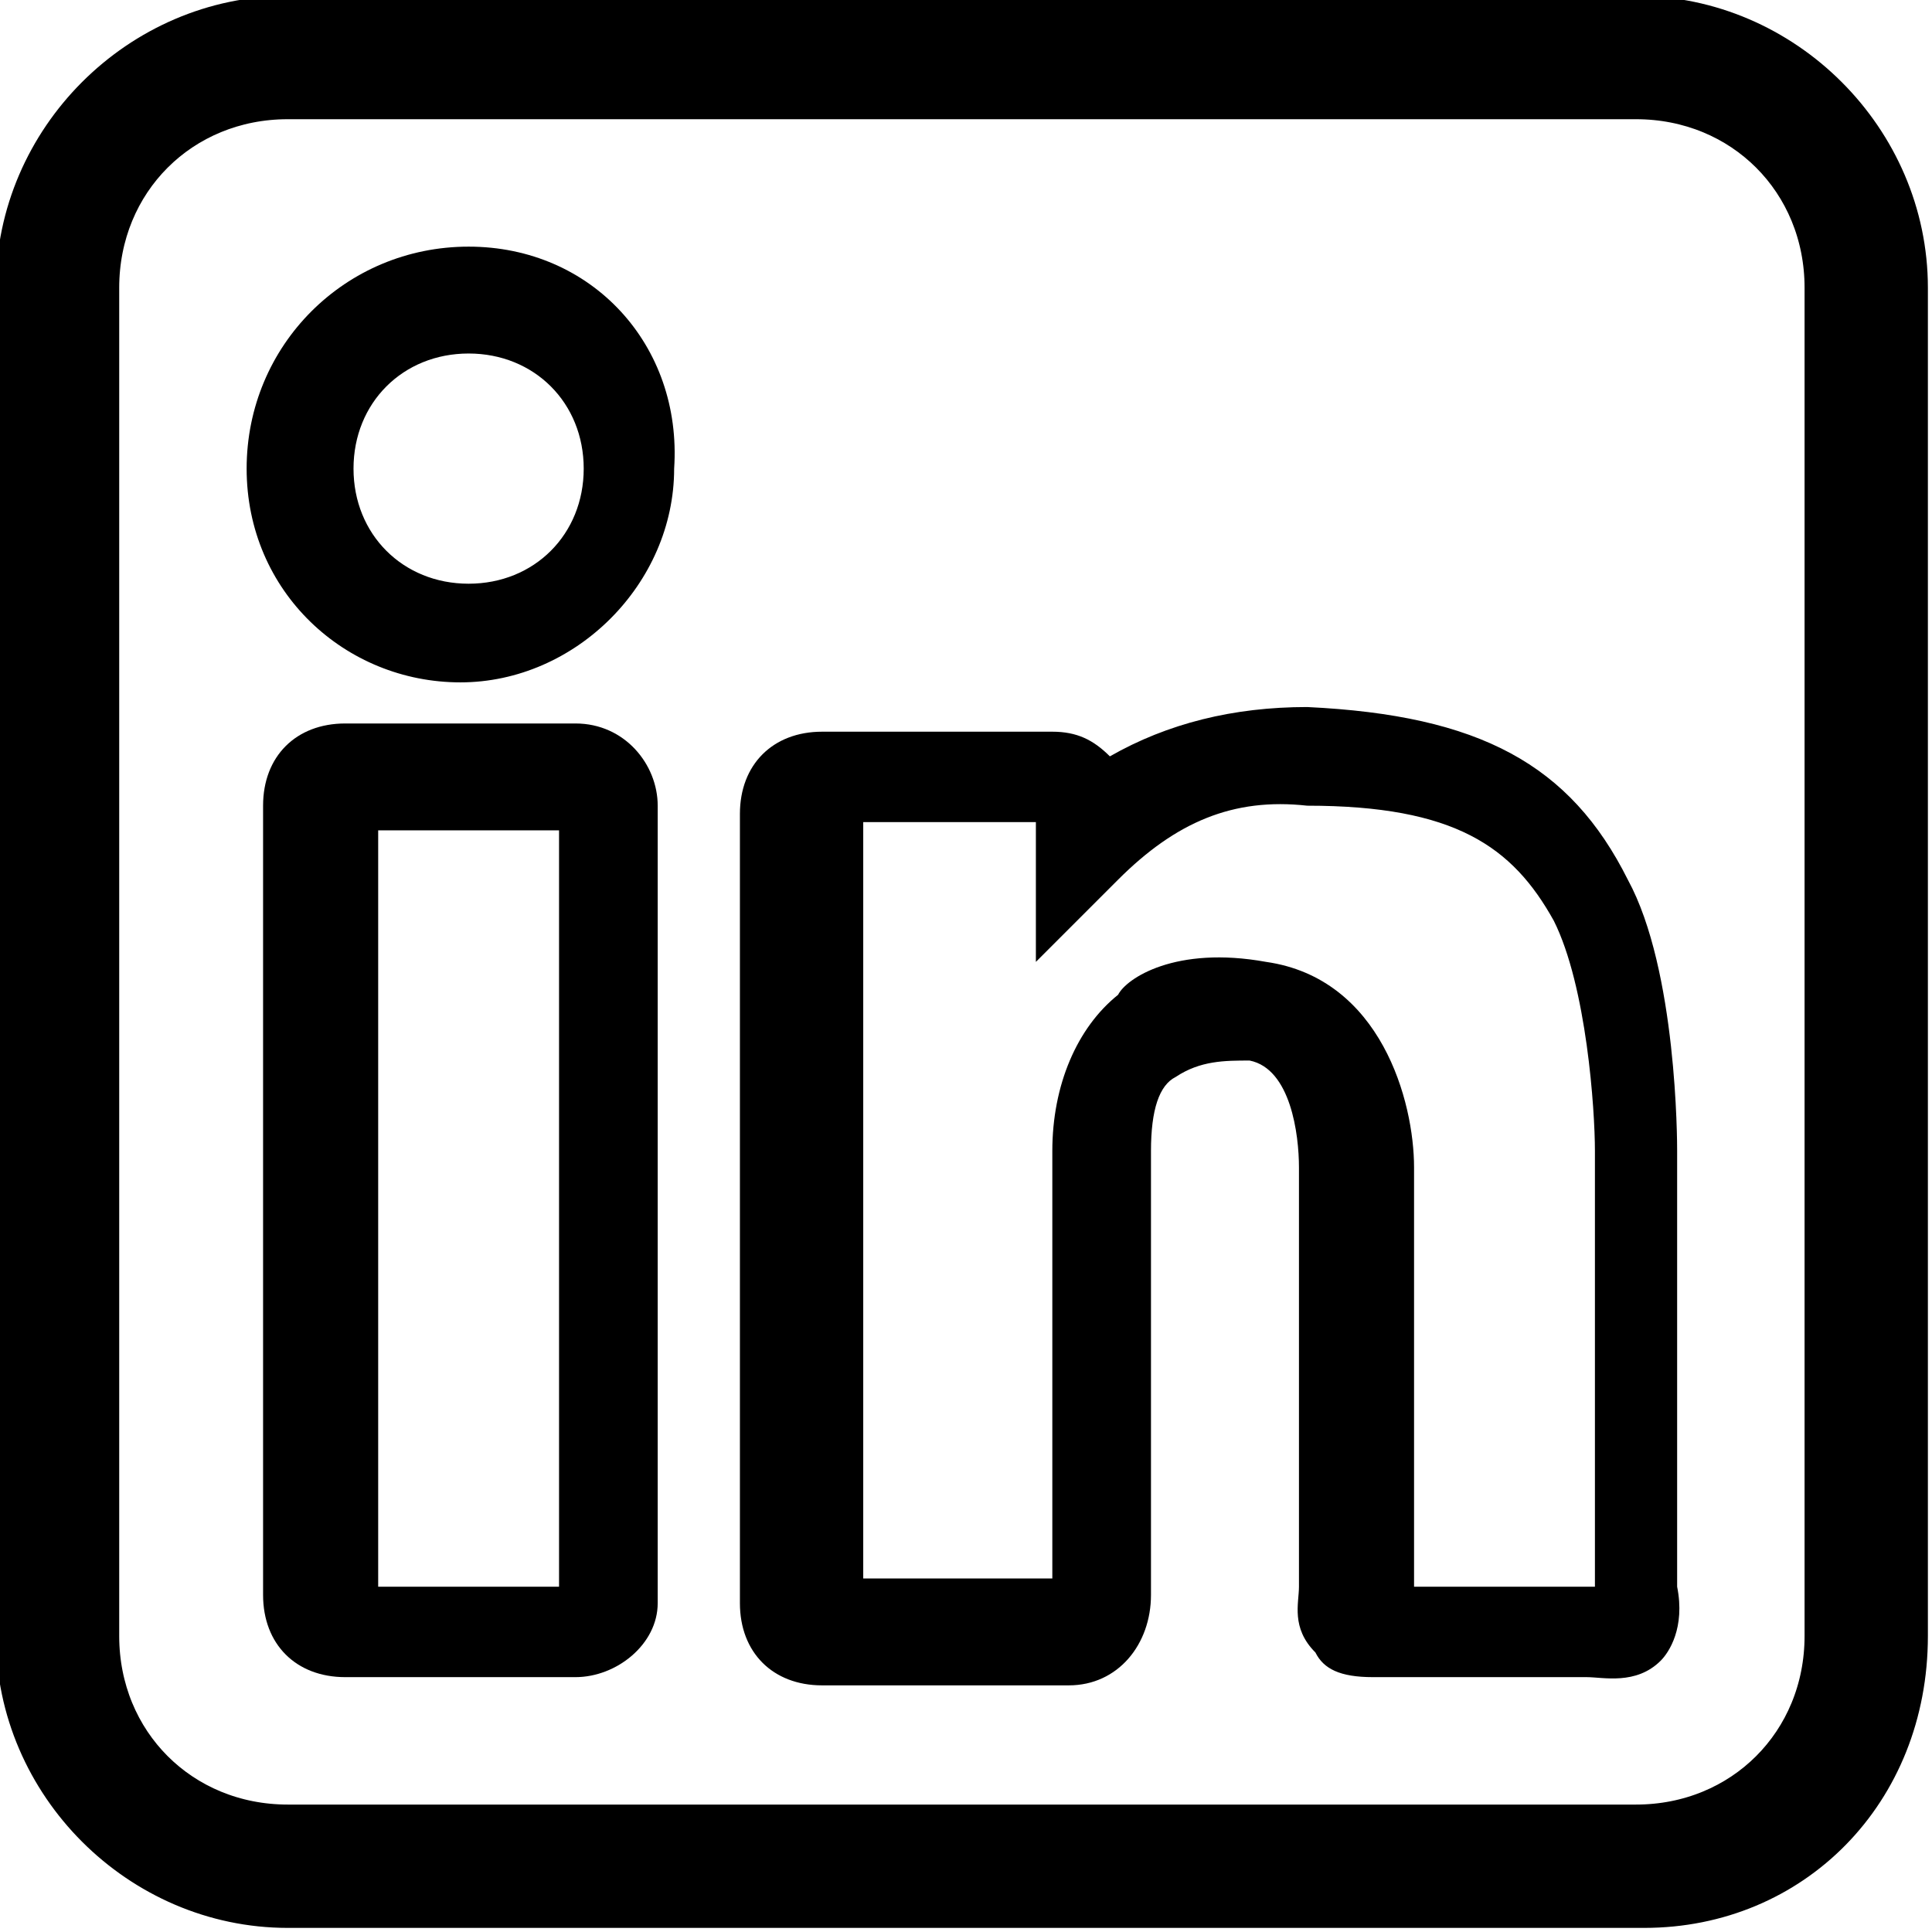
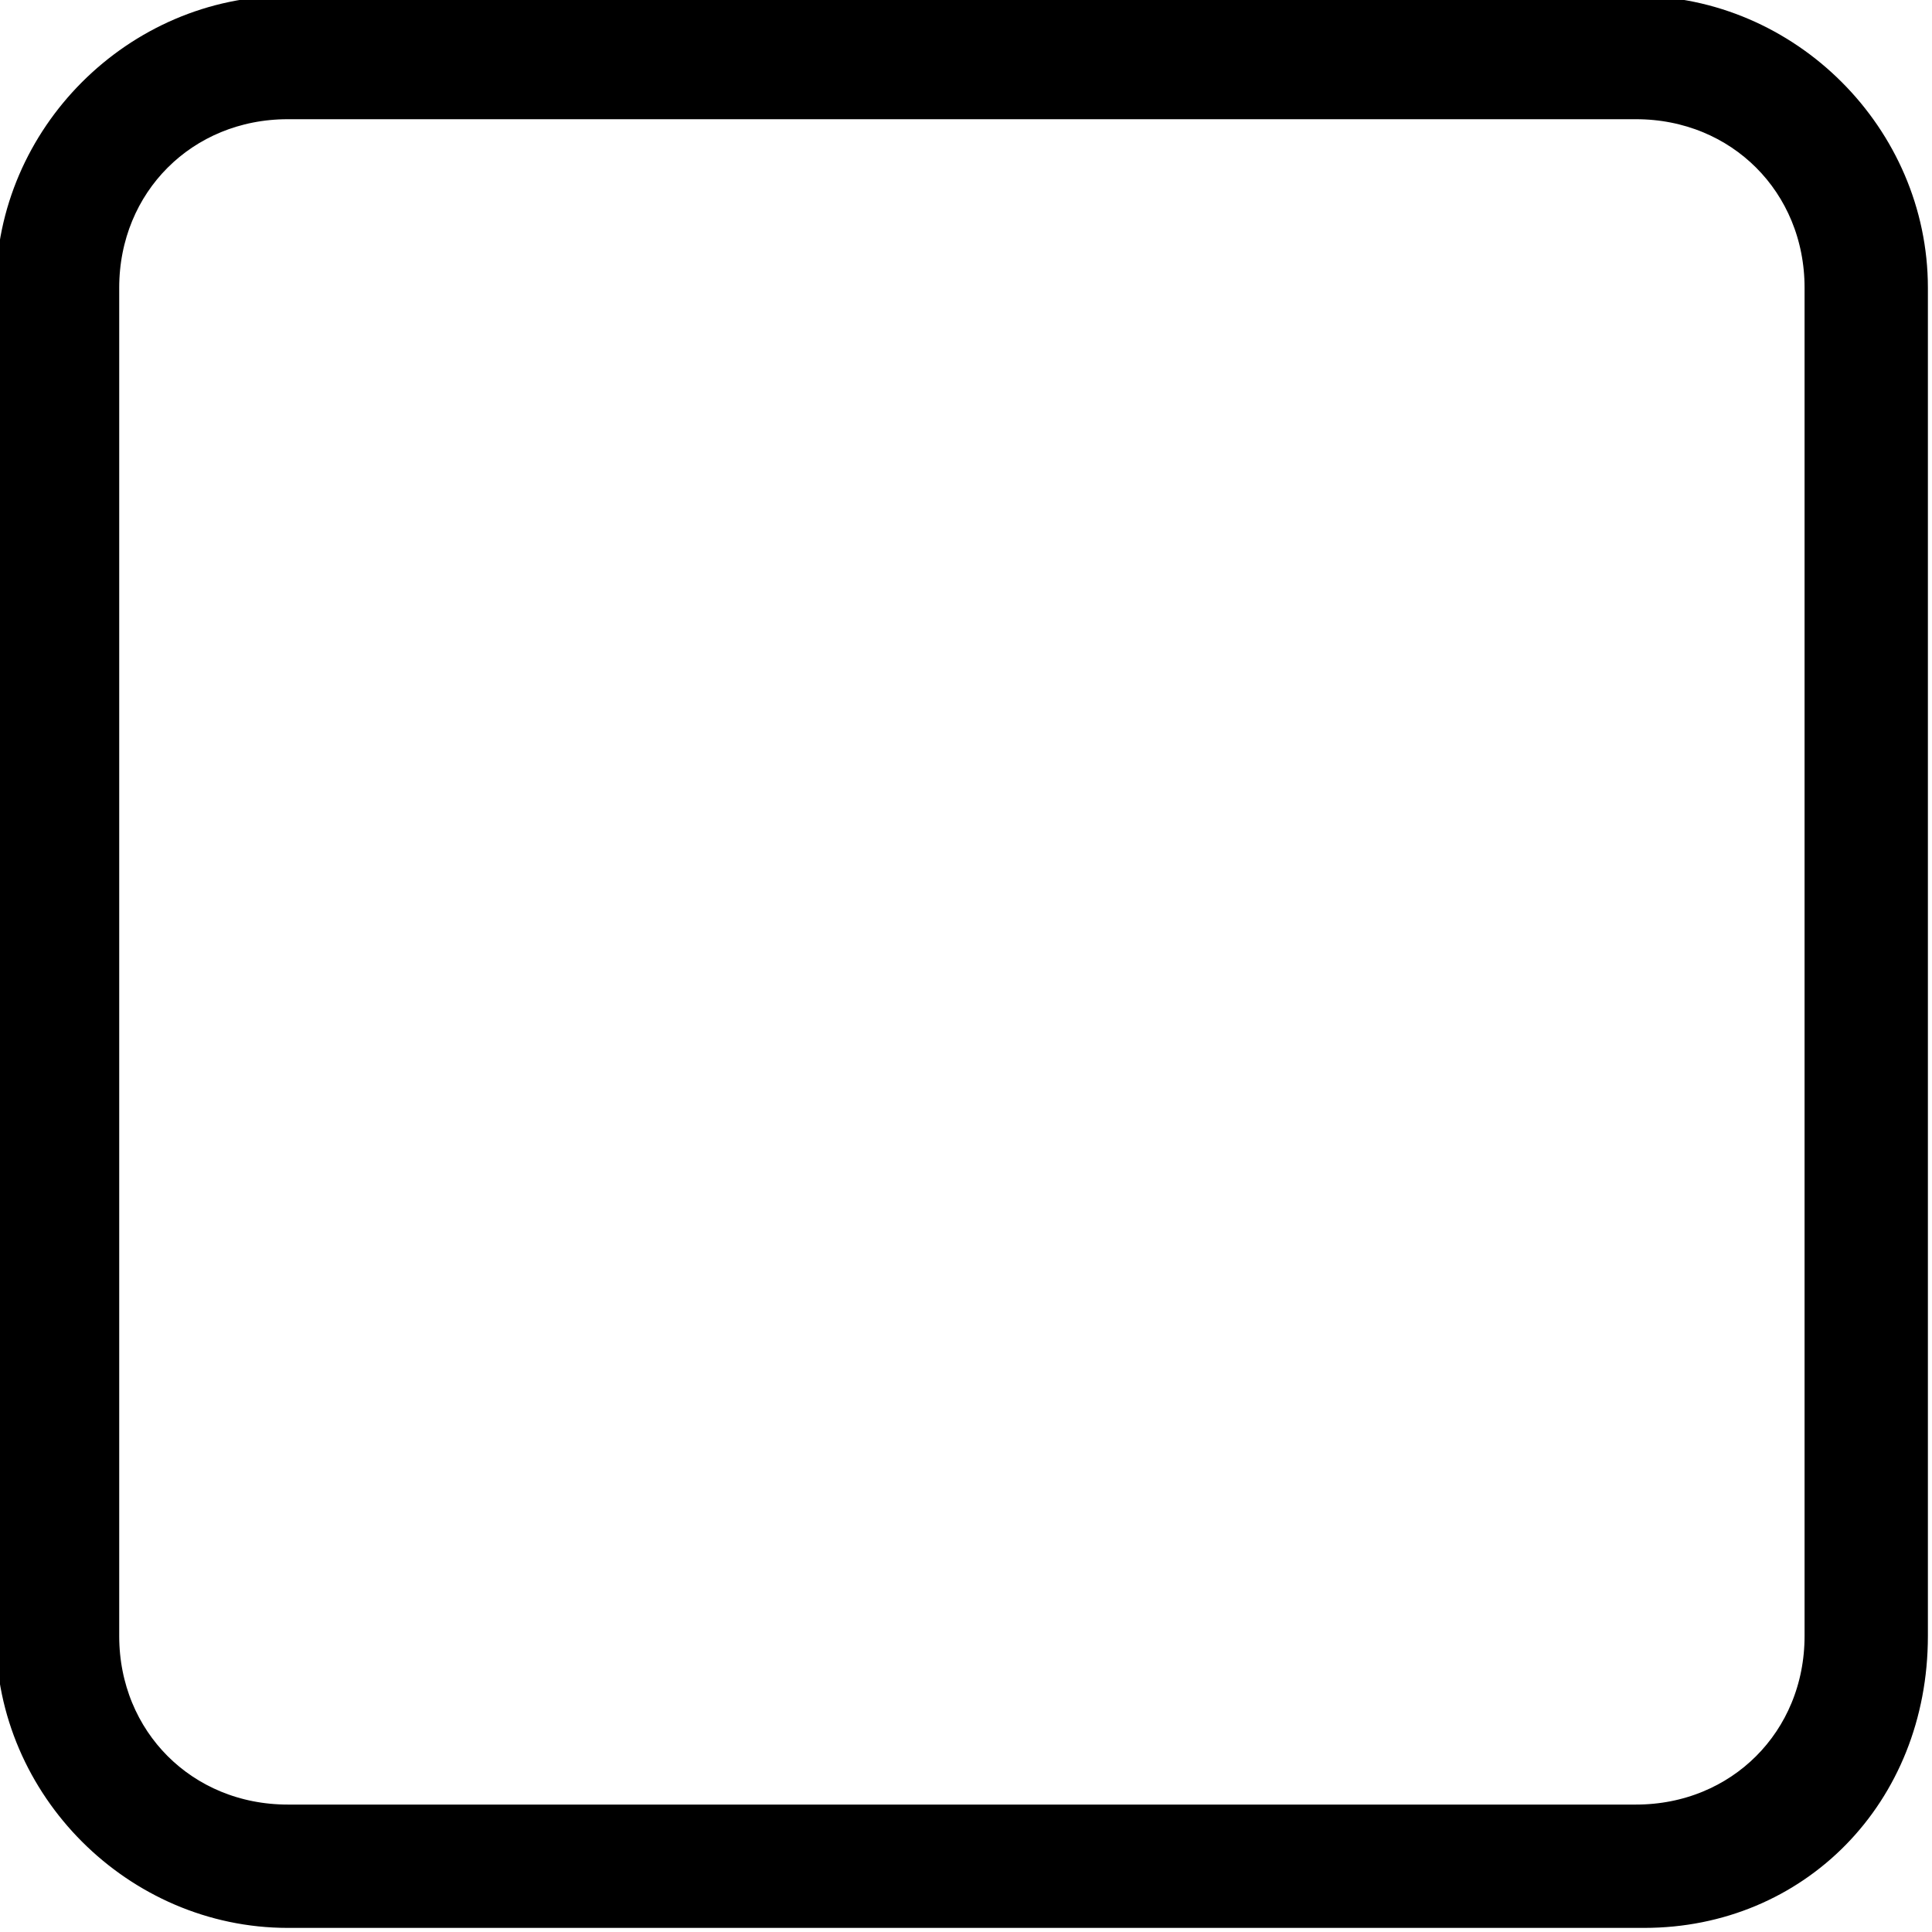
<svg xmlns="http://www.w3.org/2000/svg" version="1.1" id="Capa_1" x="0px" y="0px" width="23.5px" height="23.5px" viewBox="0 0 23.5 23.5" style="enable-background:new 0 0 23.5 23.5;" xml:space="preserve">
  <style type="text/css">
	.st0{stroke:#000000;stroke-width:0.5;stroke-miterlimit:10;}
</style>
  <g>
-     <path d="M7,8.8H4.2c-0.6,0-1,0.4-1,1v9.6c0,0.6,0.4,1,1,1H7c0.5,0,1-0.4,1-0.9V9.8C8,9.3,7.6,8.8,7,8.8z M6.8,10.1v9.2H4.6v-9.2   H6.8z" />
-     <path d="M5.7,3C4.2,3,3,4.2,3,5.7s1.2,2.6,2.6,2.6c1.4,0,2.6-1.2,2.6-2.6C8.3,4.2,7.2,3,5.7,3z M7.1,5.7c0,0.8-0.6,1.4-1.4,1.4   S4.3,6.5,4.3,5.7c0-0.8,0.6-1.4,1.4-1.4S7.1,4.9,7.1,5.7z" />
-     <path d="M20.4,19.3V14c0-0.1,0-2.2-0.6-3.3c-0.7-1.4-1.8-2-3.9-2.1c-0.9,0-1.7,0.2-2.4,0.6c-0.2-0.2-0.4-0.3-0.7-0.3h-2.8   c-0.6,0-1,0.4-1,1v9.6c0,0.6,0.4,1,1,1H13c0.6,0,1-0.5,1-1.1V14c0-0.5,0.1-0.8,0.3-0.9c0.3-0.2,0.6-0.2,0.9-0.2   c0.5,0.1,0.6,0.9,0.6,1.3l0,5.1c0,0,0,0,0,0c0,0.2-0.1,0.5,0.2,0.8c0.1,0.2,0.3,0.3,0.7,0.3h2.5c0,0,0,0,0.1,0   c0.2,0,0.6,0.1,0.9-0.2C20.3,20.1,20.5,19.8,20.4,19.3z M15.4,11.7c-1.1-0.2-1.7,0.2-1.8,0.4c-0.5,0.4-0.8,1.1-0.8,1.9v5.2h-2.3   v-9.2h2.1v1.7l1-1c0.7-0.7,1.4-1,2.3-0.9c1.8,0,2.5,0.5,3,1.4c0.4,0.8,0.5,2.3,0.5,2.8v5.3h-2.2l0-5.1   C17.2,13.4,16.8,11.9,15.4,11.7z" />
-   </g>
+     </g>
  <path class="st0" d="M20,23.2H3.5c-1.8,0-3.3-1.5-3.3-3.3V3.5c0-1.8,1.5-3.3,3.3-3.3h16.4c1.8,0,3.3,1.5,3.3,3.3v16.4  C23.2,21.8,21.8,23.2,20,23.2z M3.5,1.2c-1.3,0-2.3,1-2.3,2.3v16.4c0,1.3,1,2.3,2.3,2.3h16.4c1.3,0,2.3-1,2.3-2.3V3.5  c0-1.3-1-2.3-2.3-2.3H3.5z" />
</svg>